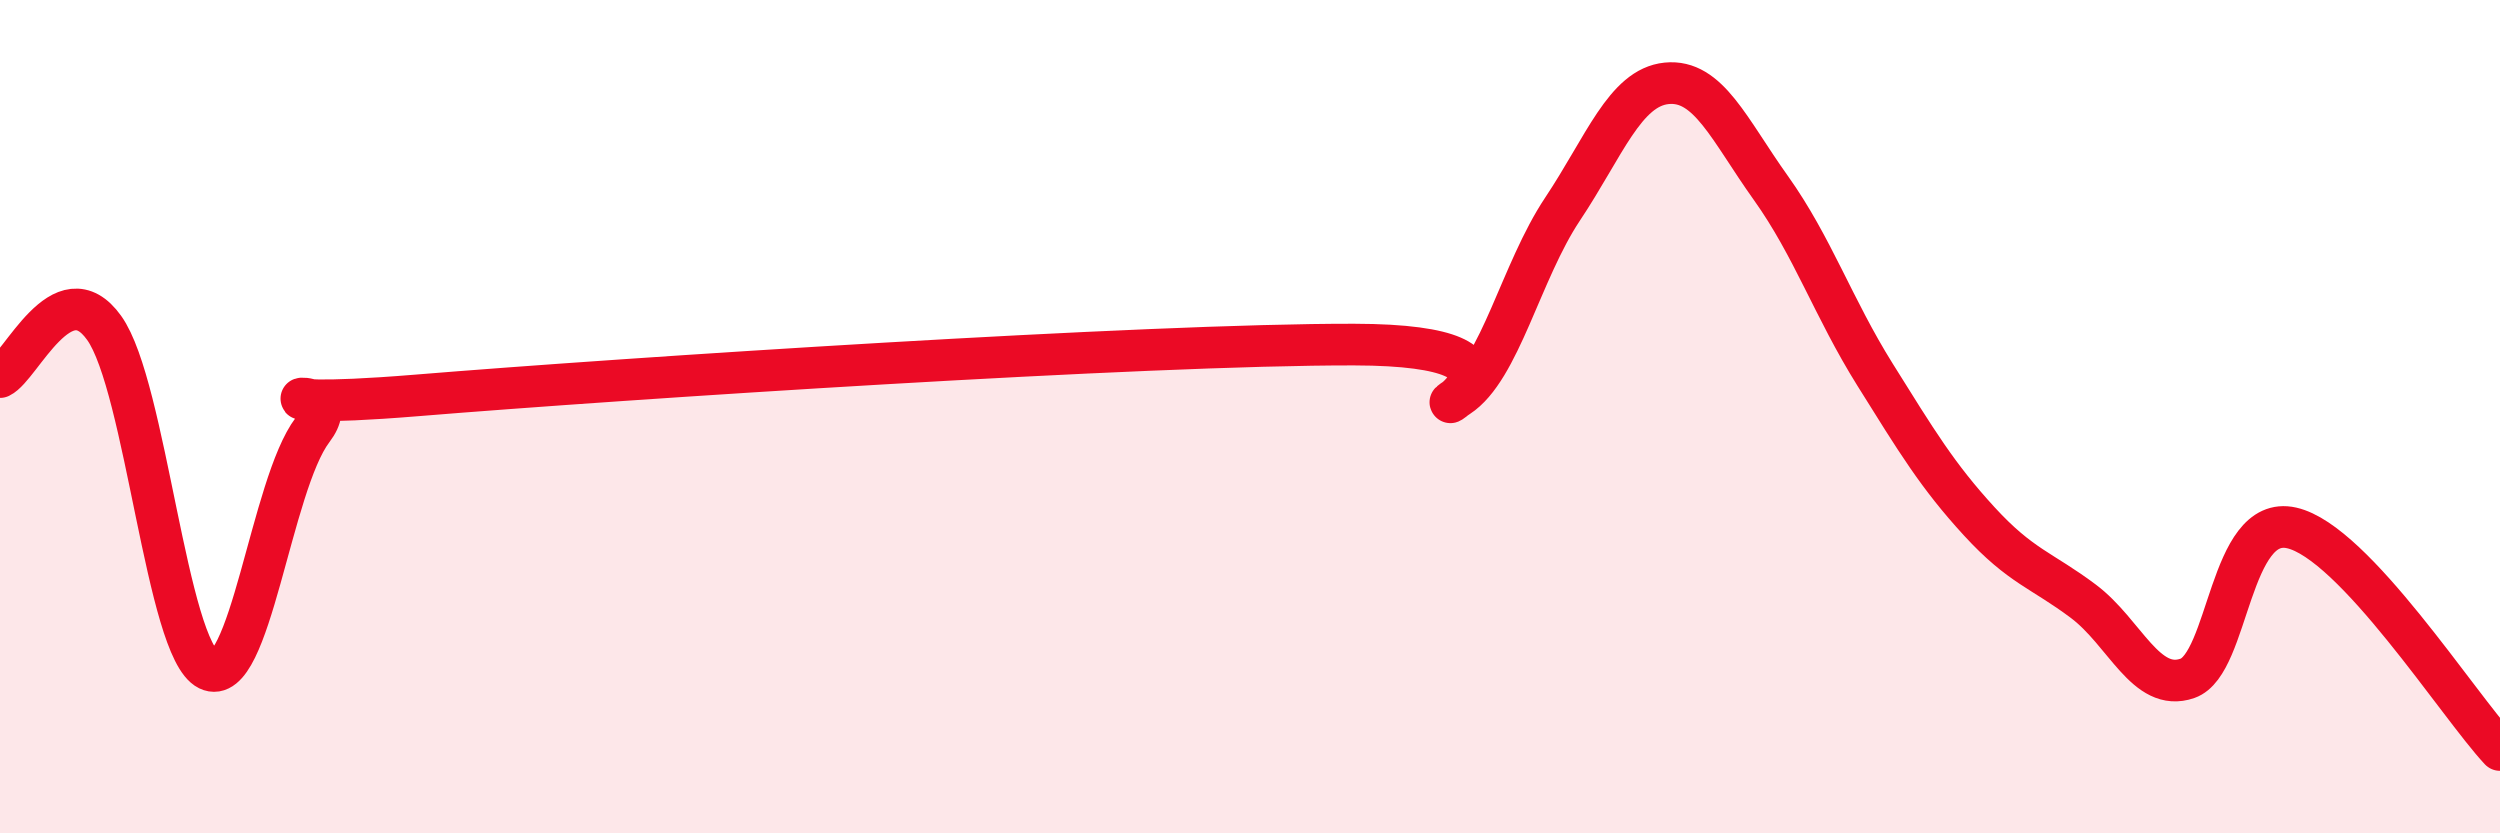
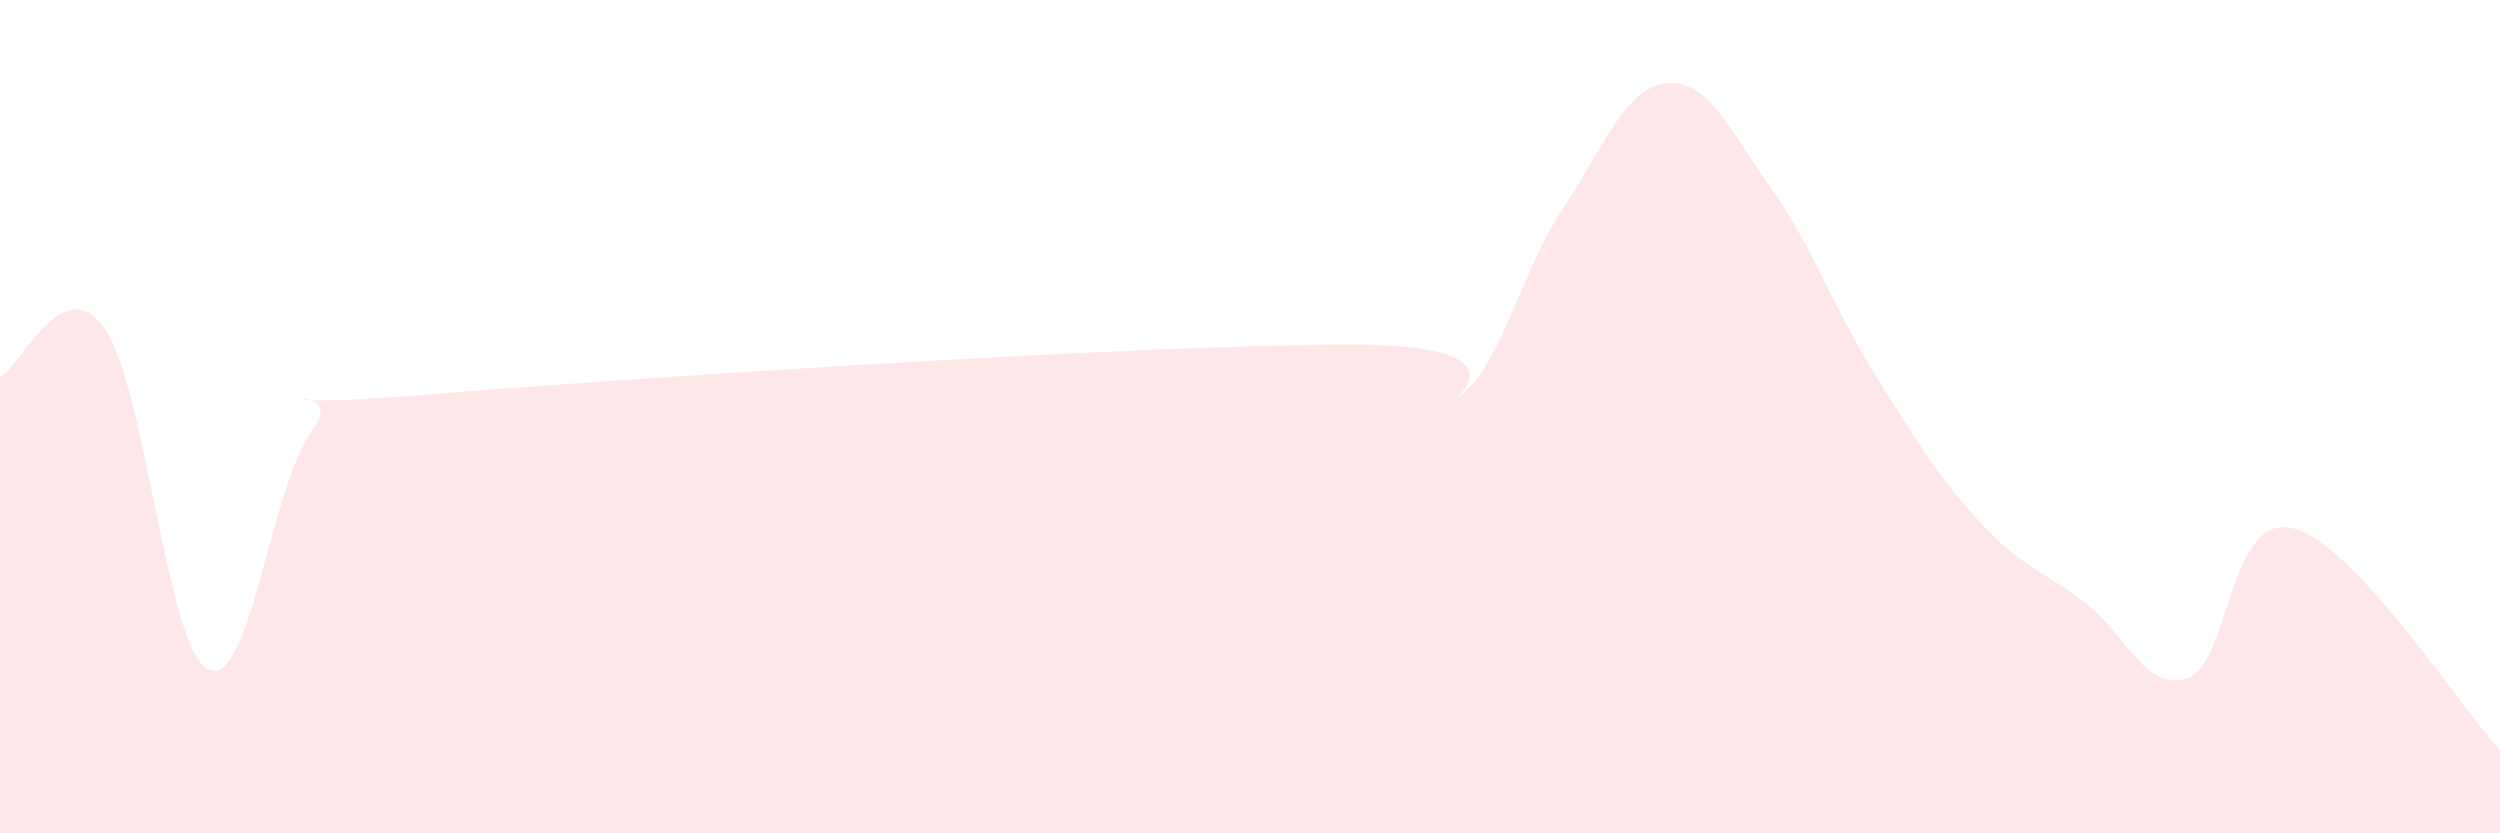
<svg xmlns="http://www.w3.org/2000/svg" width="60" height="20" viewBox="0 0 60 20">
  <path d="M 0,9.05 C 0.5,8.81 1.5,6.47 2.5,7.87 C 3.5,9.27 4,15.58 5,16.07 C 6,16.56 6.5,11.64 7.5,10.32 C 8.5,9 5,9.9 10,9.49 C 15,9.08 27.5,8.26 32.5,8.27 C 37.5,8.28 34,10.17 35,9.52 C 36,8.87 36.5,6.52 37.5,5.02 C 38.5,3.52 39,2.1 40,2 C 41,1.9 41.5,3.11 42.5,4.51 C 43.5,5.91 44,7.39 45,8.99 C 46,10.59 46.5,11.42 47.5,12.51 C 48.5,13.6 49,13.68 50,14.43 C 51,15.18 51.5,16.63 52.5,16.28 C 53.5,15.93 53.5,12.33 55,12.67 C 56.5,13.01 59,16.93 60,18L60 20L0 20Z" fill="#EB0A25" opacity="0.1" stroke-linecap="round" stroke-linejoin="round" />
-   <path d="M 0,9.05 C 0.5,8.81 1.5,6.47 2.5,7.87 C 3.5,9.27 4,15.58 5,16.07 C 6,16.56 6.5,11.64 7.5,10.32 C 8.5,9 5,9.9 10,9.49 C 15,9.08 27.5,8.26 32.5,8.27 C 37.5,8.28 34,10.17 35,9.52 C 36,8.87 36.5,6.52 37.5,5.02 C 38.5,3.52 39,2.1 40,2 C 41,1.9 41.5,3.11 42.5,4.51 C 43.5,5.91 44,7.39 45,8.99 C 46,10.59 46.5,11.42 47.5,12.51 C 48.5,13.6 49,13.68 50,14.43 C 51,15.18 51.5,16.63 52.5,16.28 C 53.5,15.93 53.5,12.33 55,12.67 C 56.5,13.01 59,16.93 60,18" stroke="#EB0A25" stroke-width="1" fill="none" stroke-linecap="round" stroke-linejoin="round" />
</svg>